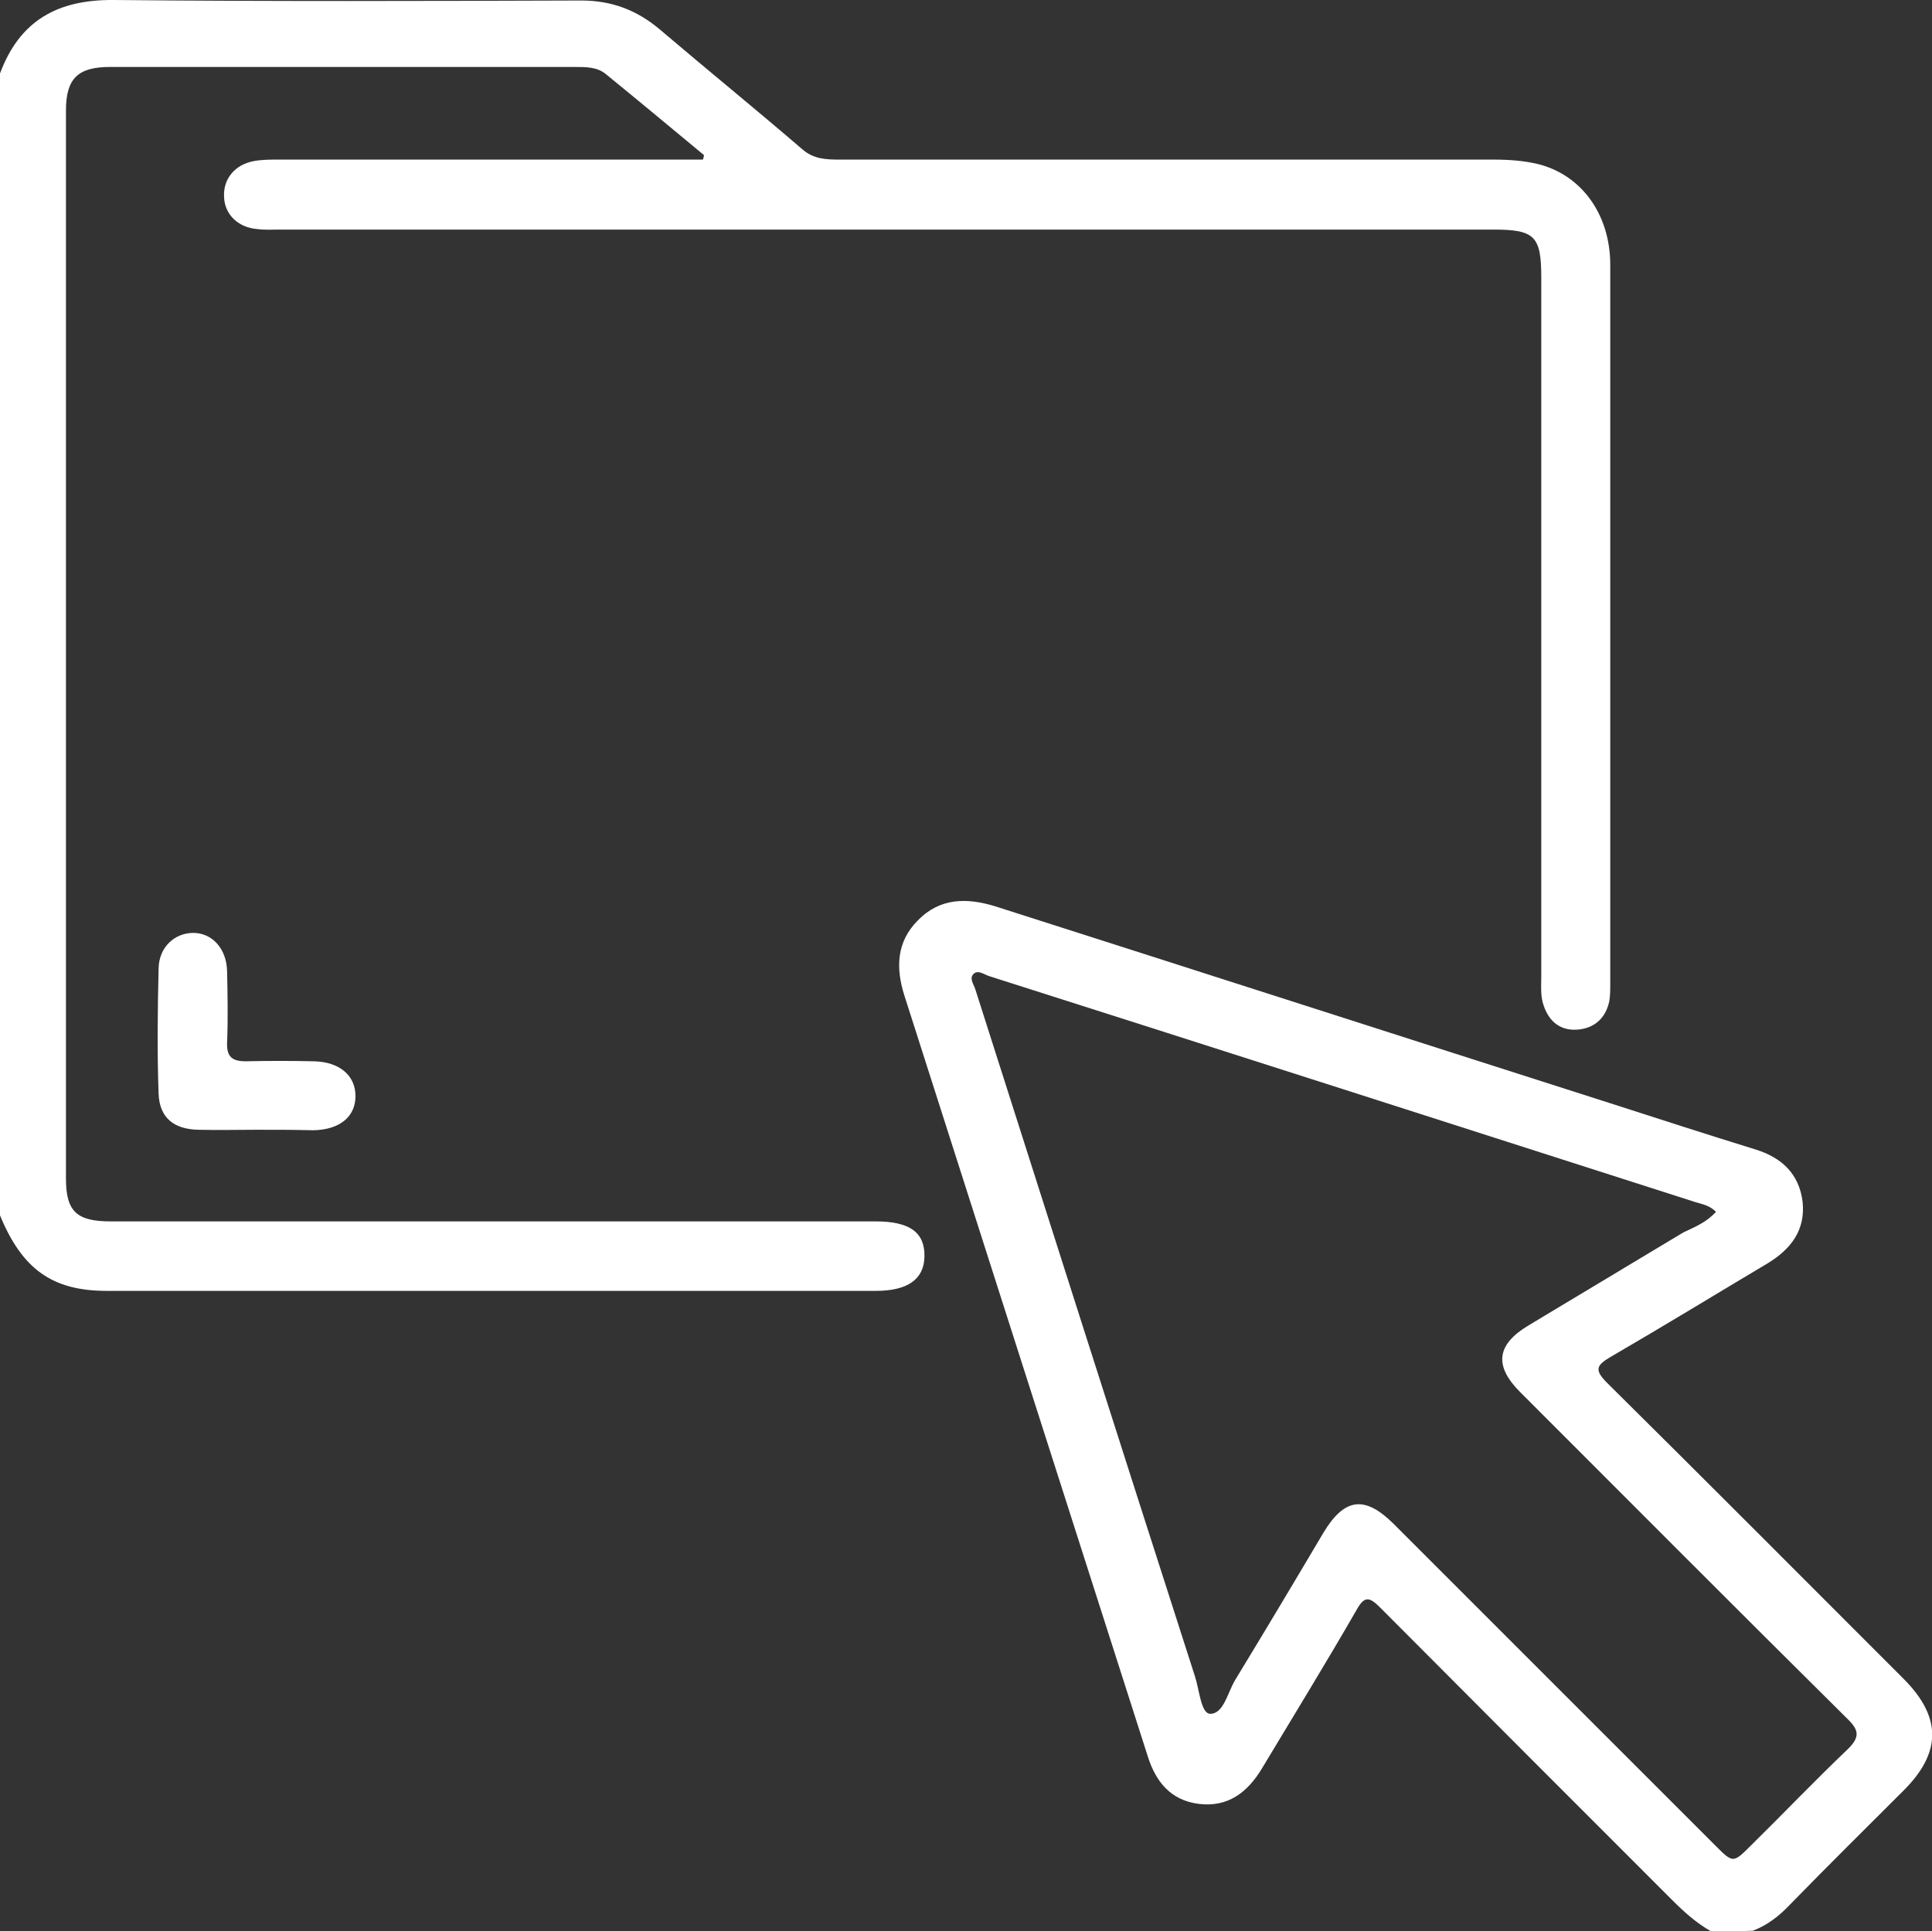
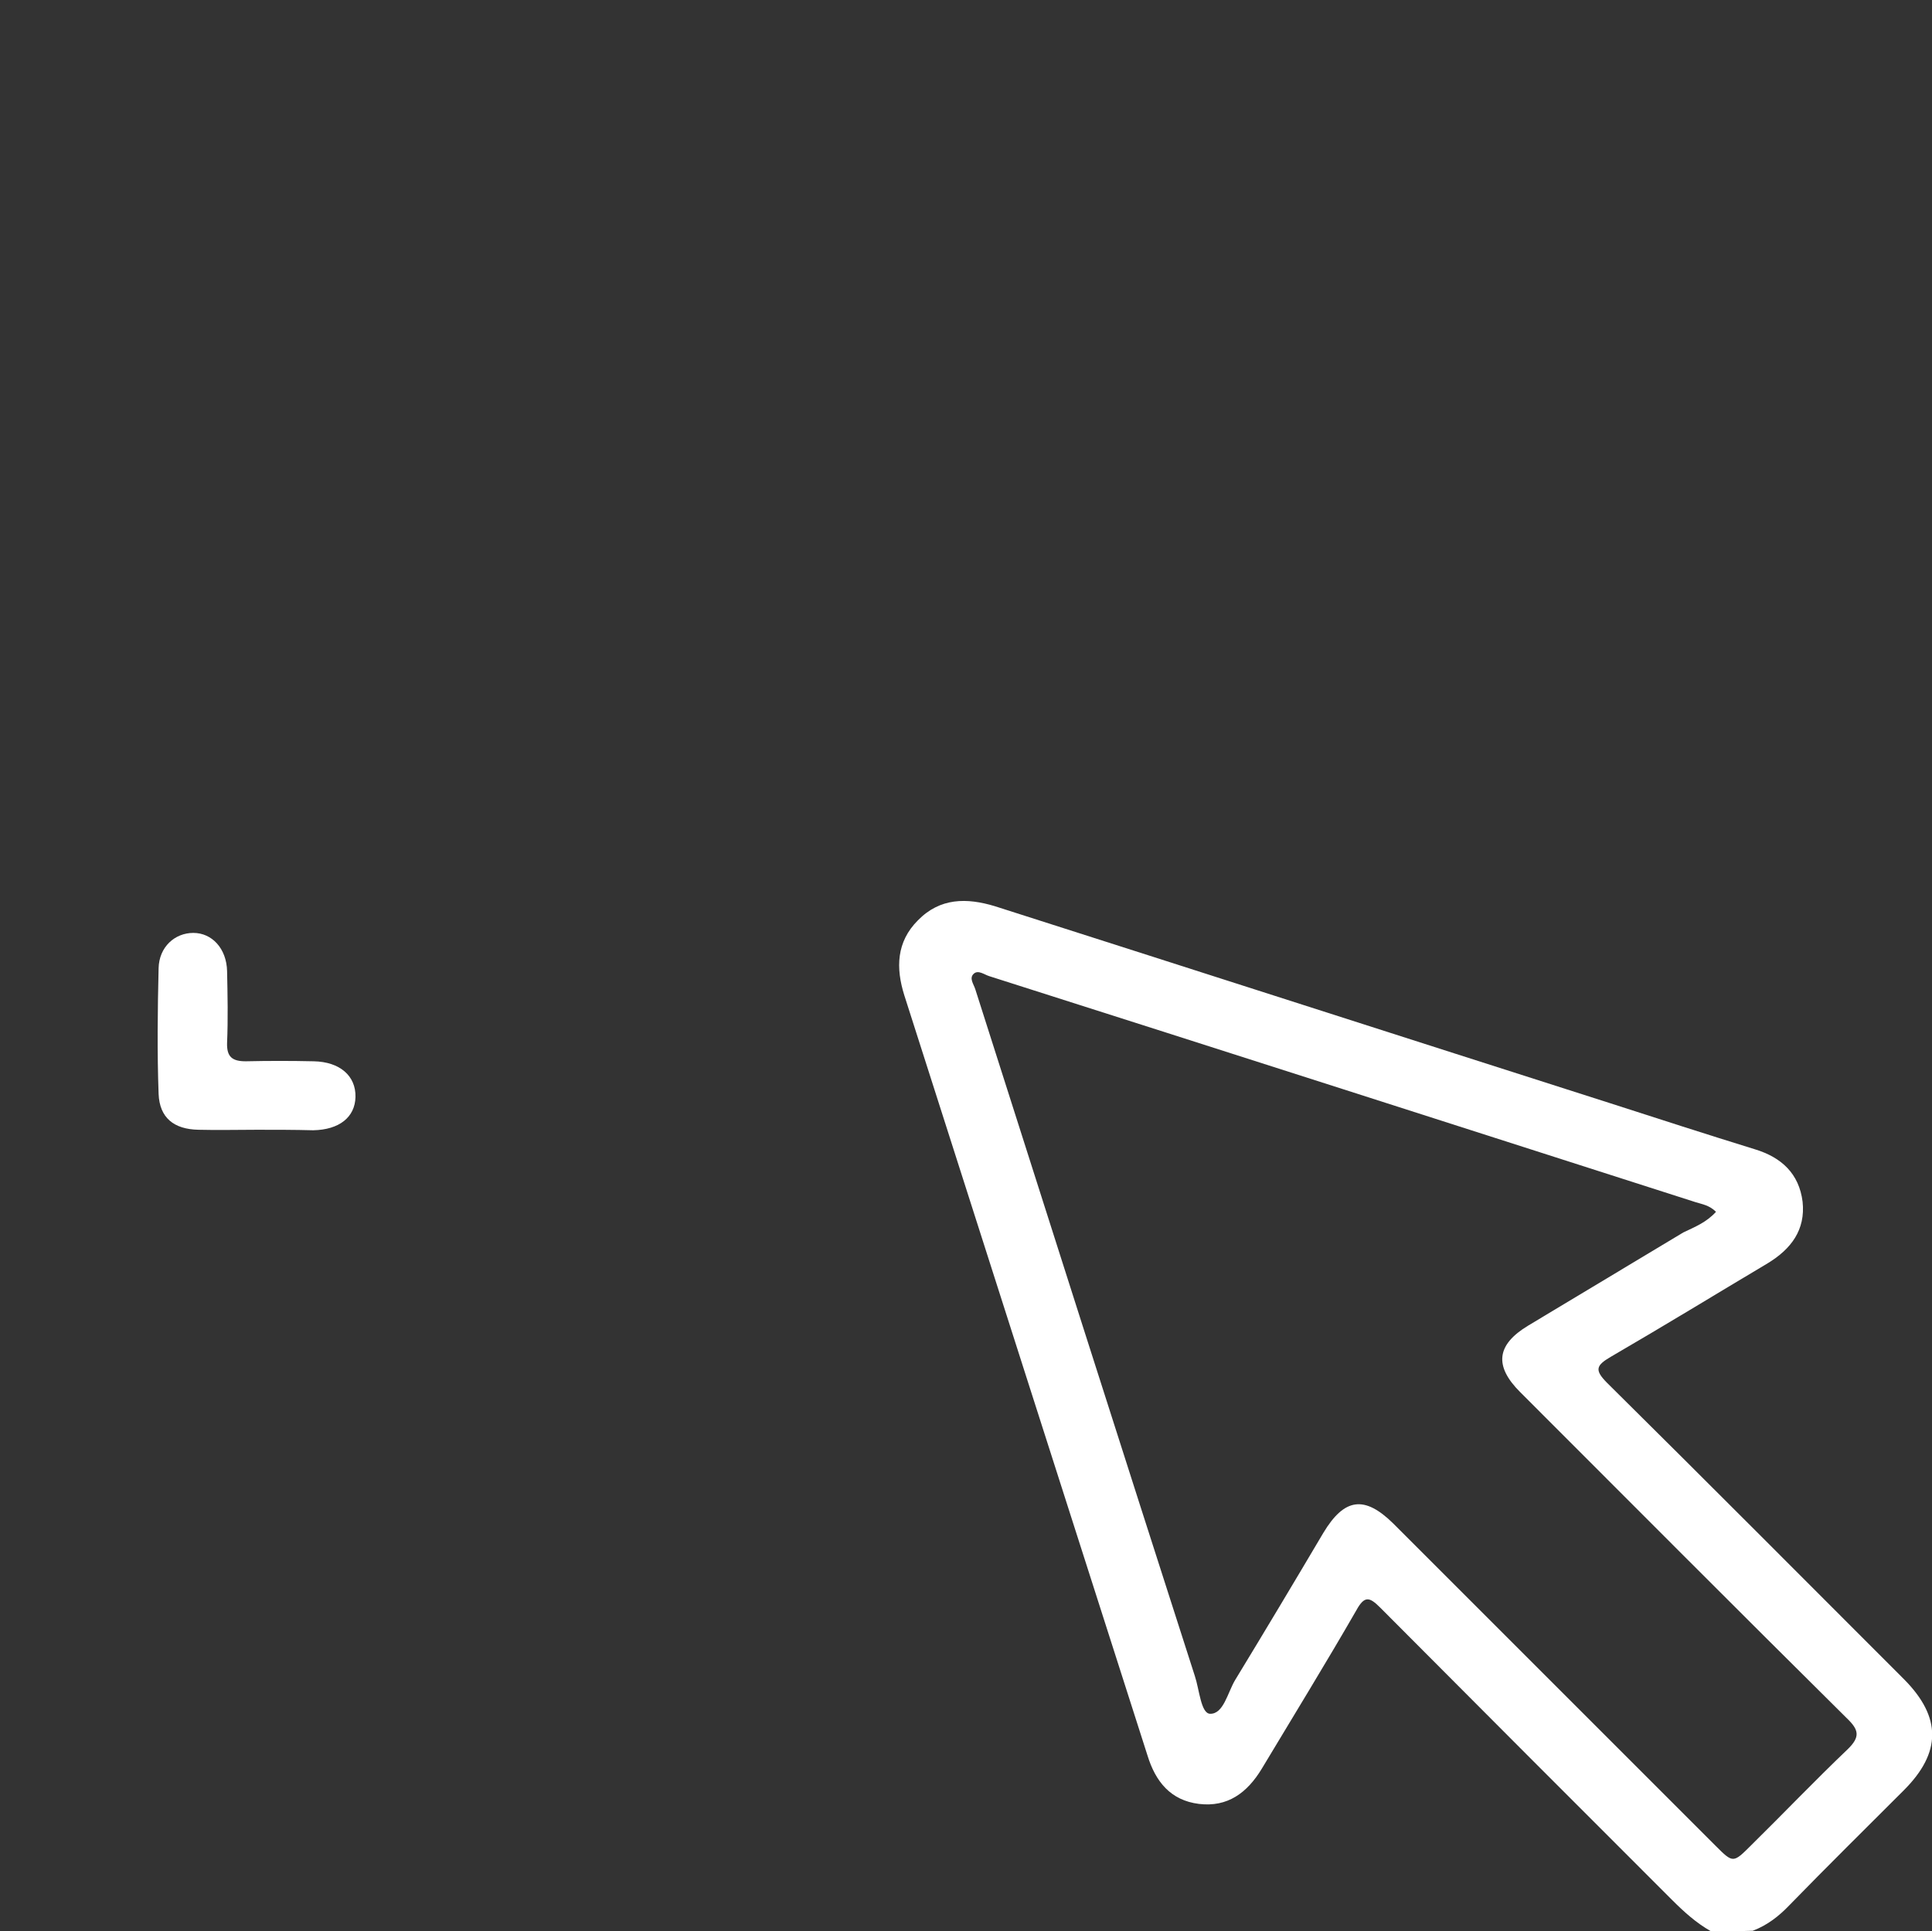
<svg xmlns="http://www.w3.org/2000/svg" id="Livello_1" x="0px" y="0px" viewBox="0 0 383.7 383.6" style="enable-background:new 0 0 383.7 383.6;" xml:space="preserve">
  <rect x="0" y="0" width="383.7" height="383.6" fill="#333333" stroke="none" />
  <style type="text/css">	.st0{fill:#FFFFFF;}</style>
  <g>
-     <path class="st0" d="M0,14.6C3.9,4.1,11.4-0.1,22.6,0c30.9,0.3,61.9,0.2,92.8,0.1c6.1,0,11.1,1.9,15.7,5.8c9.4,8,19,15.8,28.3,23.8  c2.2,1.9,4.7,2,7.3,2c43.3,0,86.6,0,129.9,0c3,0,6,0.2,8.9,0.9c8.7,2.2,14.3,10.1,14.3,20c0,41,0,82.1,0,123.1c0,6.6,0,13.2,0,19.8  c0,1.1,0,2.3-0.2,3.4c-0.7,3.3-2.9,5.3-6.2,5.6c-3.4,0.3-5.7-1.5-6.8-4.7c-0.7-1.9-0.5-3.9-0.5-5.9c0-46.3,0-92.6,0-138.8  c0-8.2-1.3-9.5-9.5-9.5c-80.3,0-160.7,0-241,0c-1.5,0-3,0.1-4.5-0.1c-3.8-0.3-6.5-2.9-6.6-6.4c-0.2-3.5,2.1-6.4,5.9-7.1  c1.6-0.3,3.2-0.3,4.8-0.3c26.8,0,53.6,0,80.5,0c1.3,0,2.6,0,3.9,0c0.1-0.3,0.2-0.6,0.2-0.9c-6.5-5.4-13-10.8-19.5-16.1  c-1.7-1.4-3.9-1.4-6.1-1.4c-30.8,0-61.6,0-92.4,0c-6.3,0-8.7,2.3-8.7,8.6c0,70.7,0,141.5,0,212.2c0,6.6,2.2,8.5,8.9,8.5  c50.6,0,101.3,0,151.9,0c6.8,0,9.8,2.2,9.7,7c-0.1,4.5-3.3,6.8-9.7,6.8c-50.9,0-101.8,0-152.7,0c-10.8,0-16.8-4.3-21.2-15  C0,165.8,0,90.2,0,14.6z" />
    <path class="st0" d="M339.8,383.6c-3-1.7-5.4-3.9-7.8-6.3c-19.3-19.3-38.6-38.6-57.9-58c-2.1-2.1-3.1-2.4-4.7,0.5  c-6.1,10.6-12.5,21-18.8,31.5c-2.9,4.8-6.8,7.7-12.5,7c-5.6-0.7-8.6-4.4-10.2-9.6c-16.1-50.3-32.2-100.6-48.3-151  c-1.7-5.4-1.6-10.6,2.7-14.9c4.4-4.5,9.7-4.5,15.3-2.8c40.7,13,81.4,26.1,122.1,39.1c9.6,3.1,19.2,6.2,28.9,9.2  c5.2,1.6,8.7,4.8,9.4,10.4c0.6,5.6-2.3,9.4-6.9,12.2c-10.4,6.2-20.7,12.5-31.2,18.6c-2.9,1.7-3.3,2.6-0.7,5.2  c19.8,19.6,39.4,39.3,59,58.9c7.4,7.5,7.4,14.5-0.1,22c-7.6,7.6-15.2,15.1-22.7,22.8c-2.1,2.2-4.4,4-7.3,5.1  C345.3,383.6,342.6,383.6,339.8,383.6z M340.8,240.7c-1.3-1.3-2.7-1.5-4-1.9c-46.8-15-93.5-30-140.3-44.9c-1-0.3-2.2-1.3-3.1-0.5  c-1,0.9,0,2.1,0.3,3.1c14.5,45.5,29,91,43.6,136.4c0.9,2.7,1.2,7.4,3,7.5c2.7,0.1,3.5-4.2,5-6.7c5.9-9.7,11.7-19.4,17.5-29.2  c4.2-7,8.2-7.5,13.9-1.9c0.9,0.9,1.8,1.8,2.6,2.6c20.5,20.5,40.9,40.9,61.4,61.4c3.5,3.5,3.5,3.5,7.1-0.1  c6.4-6.3,12.6-12.8,19.1-19c2.6-2.5,2.3-3.9-0.1-6.2c-21.7-21.5-43.3-43.2-64.9-64.8c-5.2-5.2-4.7-9.4,1.6-13.2  c10.3-6.2,20.5-12.3,30.8-18.5C336.6,243.7,338.9,242.8,340.8,240.7z" />
    <path class="st0" d="M51,224.4c-3.9,0-7.7,0.1-11.6,0c-4.9-0.1-7.7-2.4-7.9-7.1c-0.3-8.3-0.2-16.7,0-25c0.1-4.2,3.2-7,6.9-7  c3.7,0,6.6,3.1,6.7,7.6c0.1,4.7,0.2,9.5,0,14.2c-0.1,2.8,1,3.7,3.7,3.7c4.5-0.1,9-0.1,13.5,0c5.2,0.1,8.4,2.9,8.3,7.1  c-0.1,4-3.2,6.5-8.4,6.6C58.5,224.4,54.7,224.4,51,224.4z" />
  </g>
</svg>